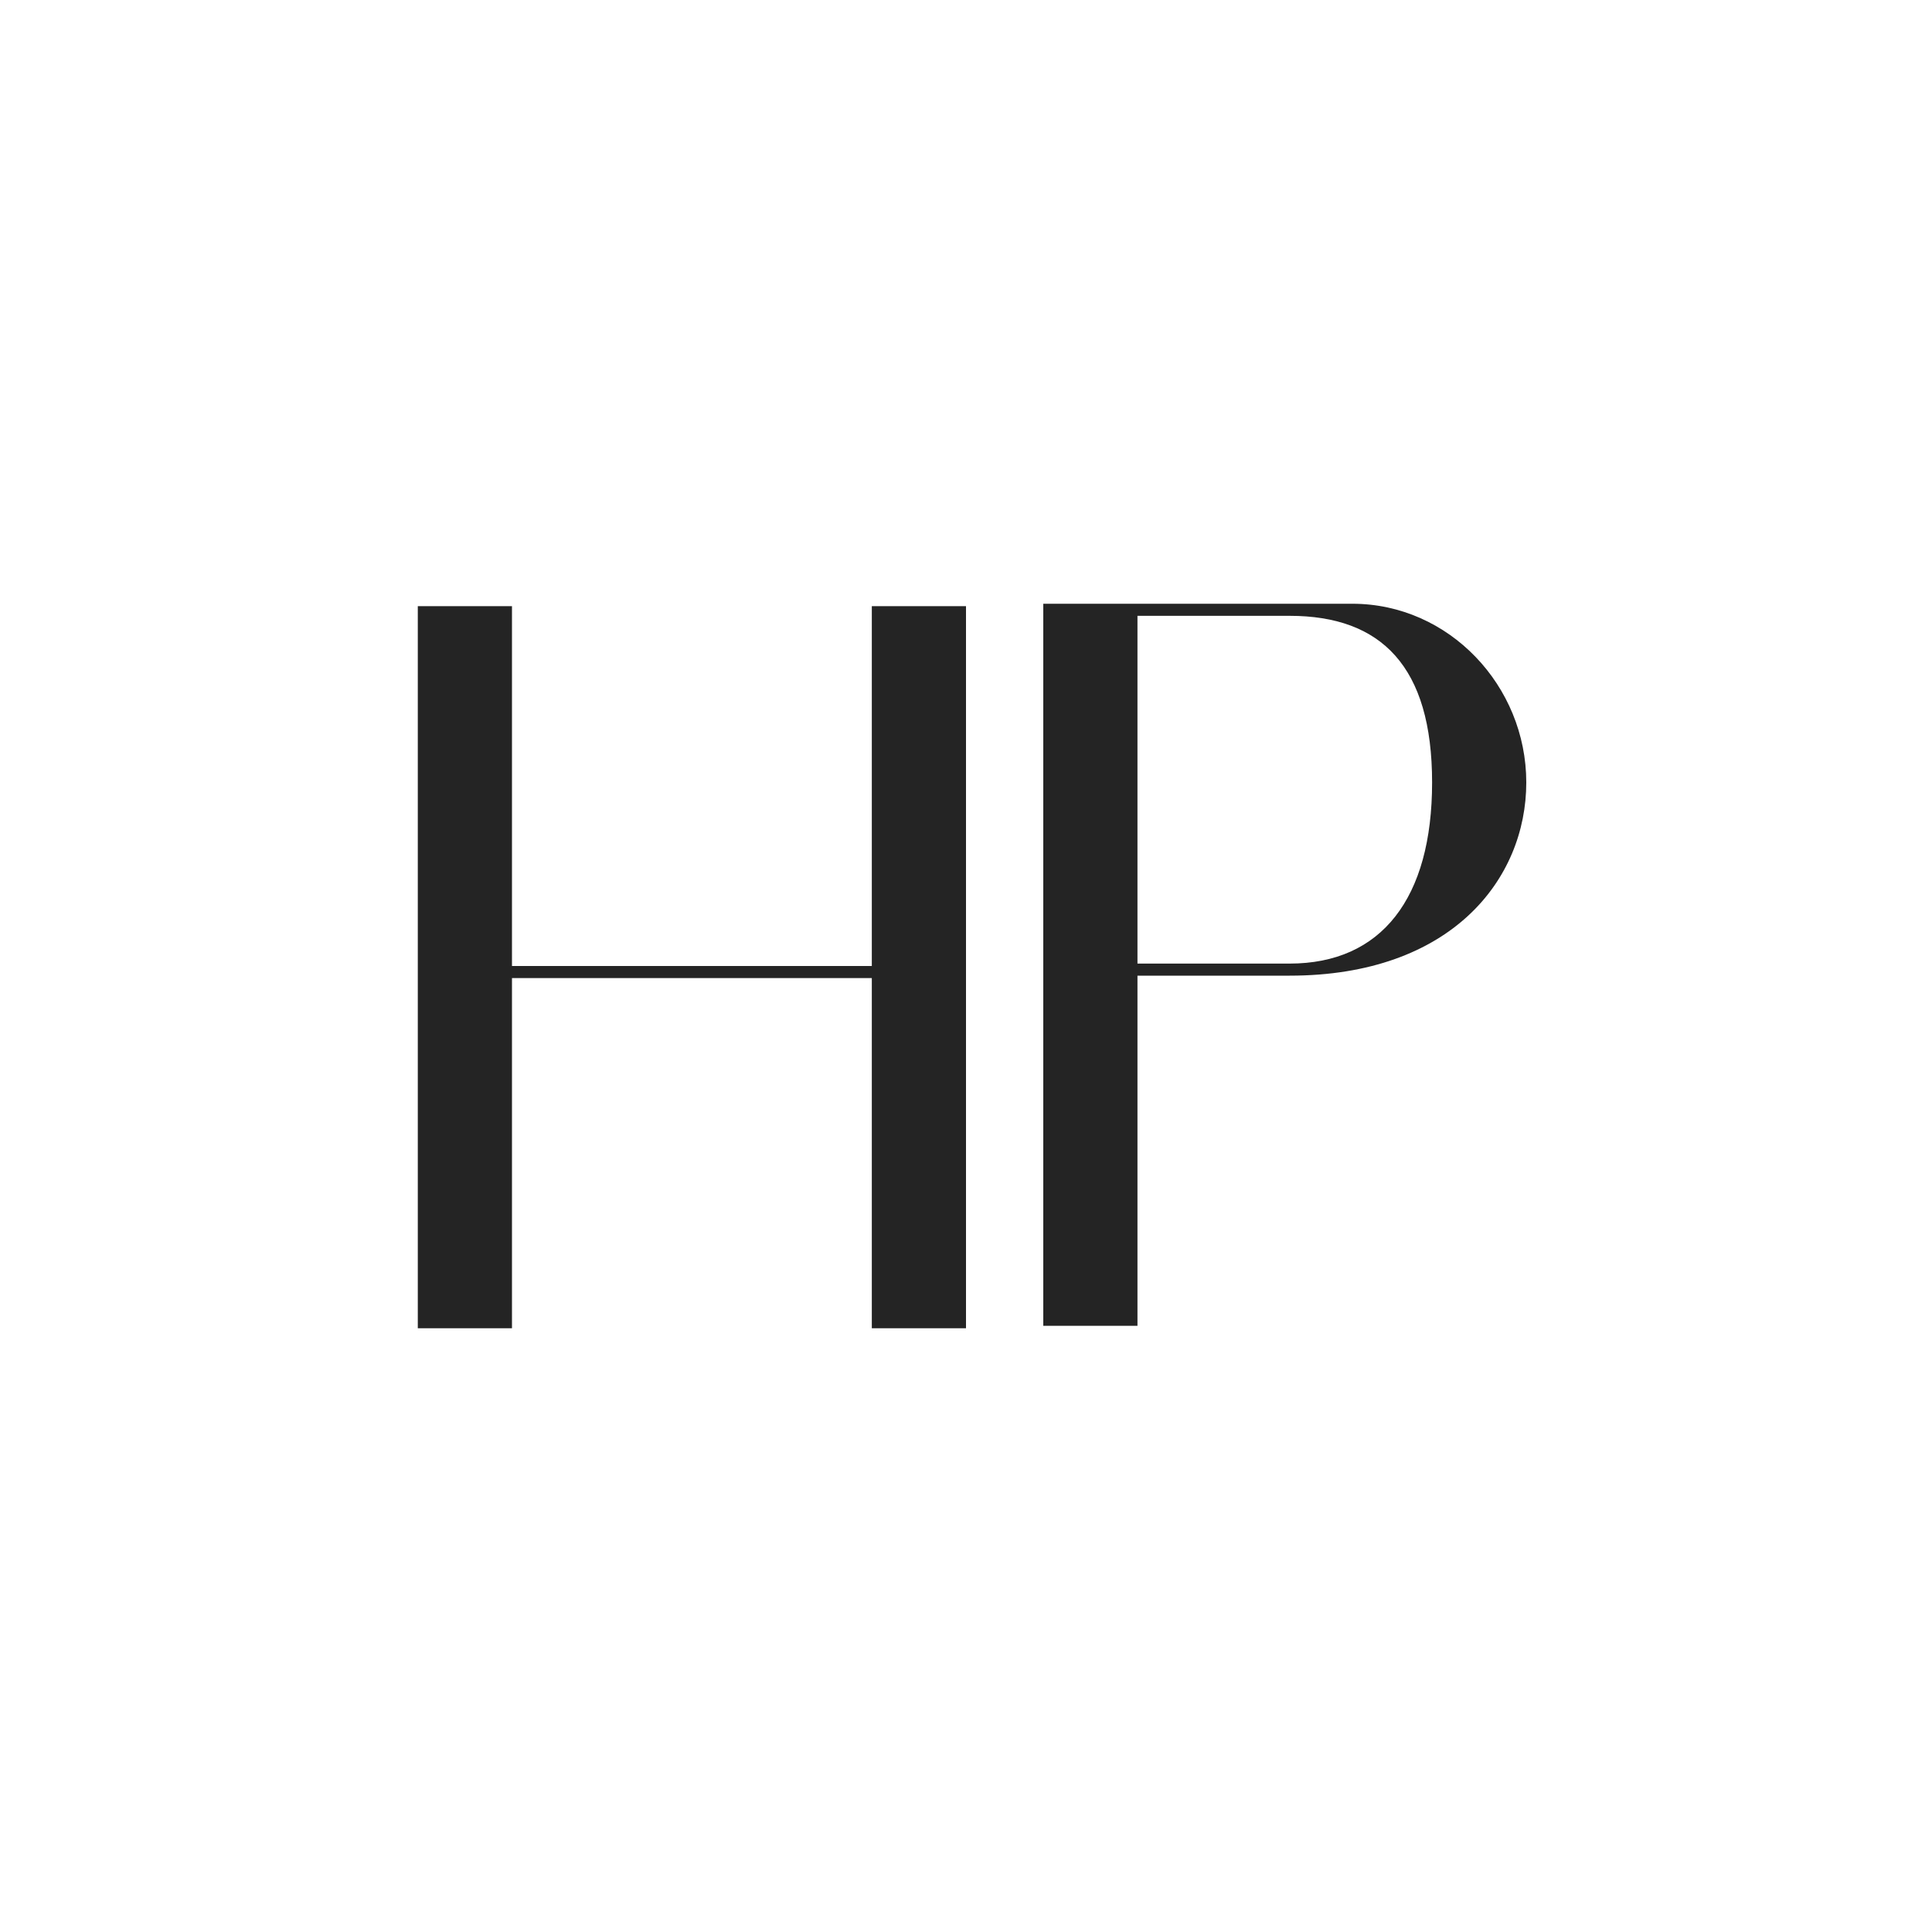
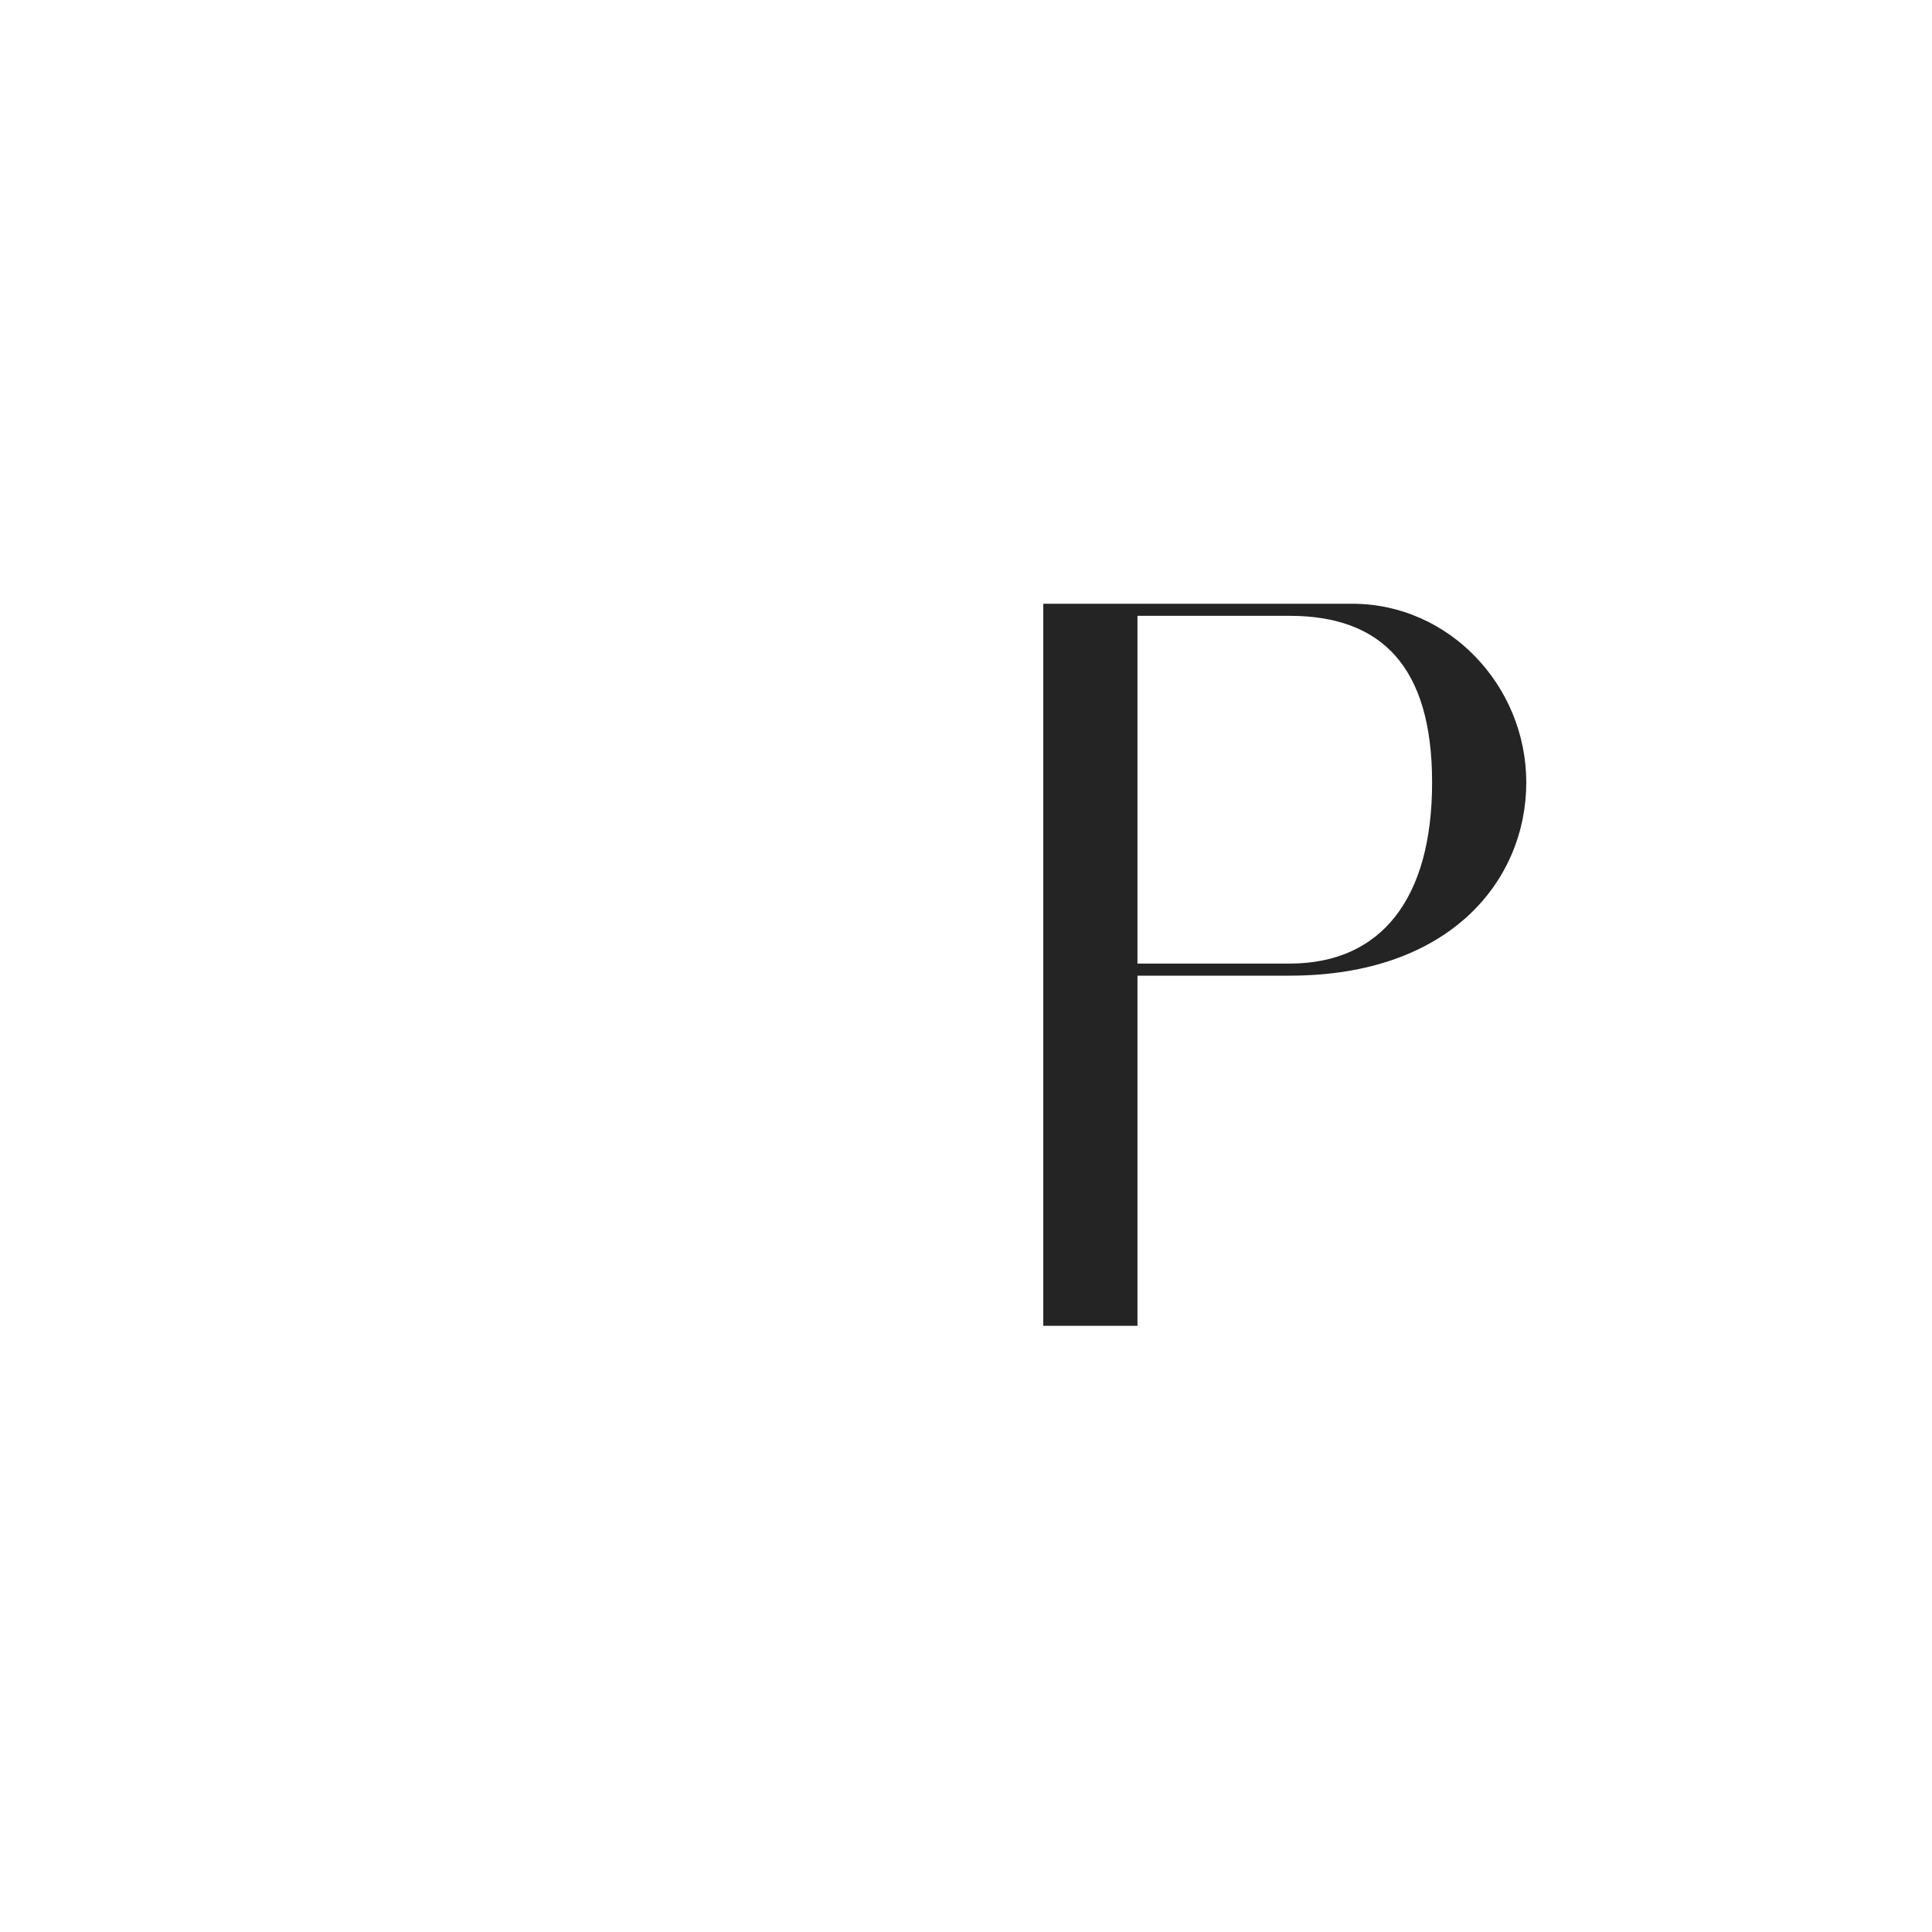
<svg xmlns="http://www.w3.org/2000/svg" id="Layer_1" version="1.1" viewBox="0 0 80 80">
  <defs>
    <style> .st0 { fill: #242424; } </style>
  </defs>
-   <path class="st0" d="M21.2,40h14.9v-14.9h3.9v29.9h-3.9v-14.5h-14.9v14.5h-3.9v-29.9h3.9v14.9Z" />
  <path class="st0" d="M53.4,40.4h-6.3v14.5h-3.9v-29.9h12.8c4,0,7.2,3.4,7.2,7.4s-3.1,8-9.8,8ZM53.4,39.9c3.8,0,5.9-2.7,5.9-7.5s-2.1-6.9-5.9-6.9h-6.3v14.4h6.3Z" />
</svg>